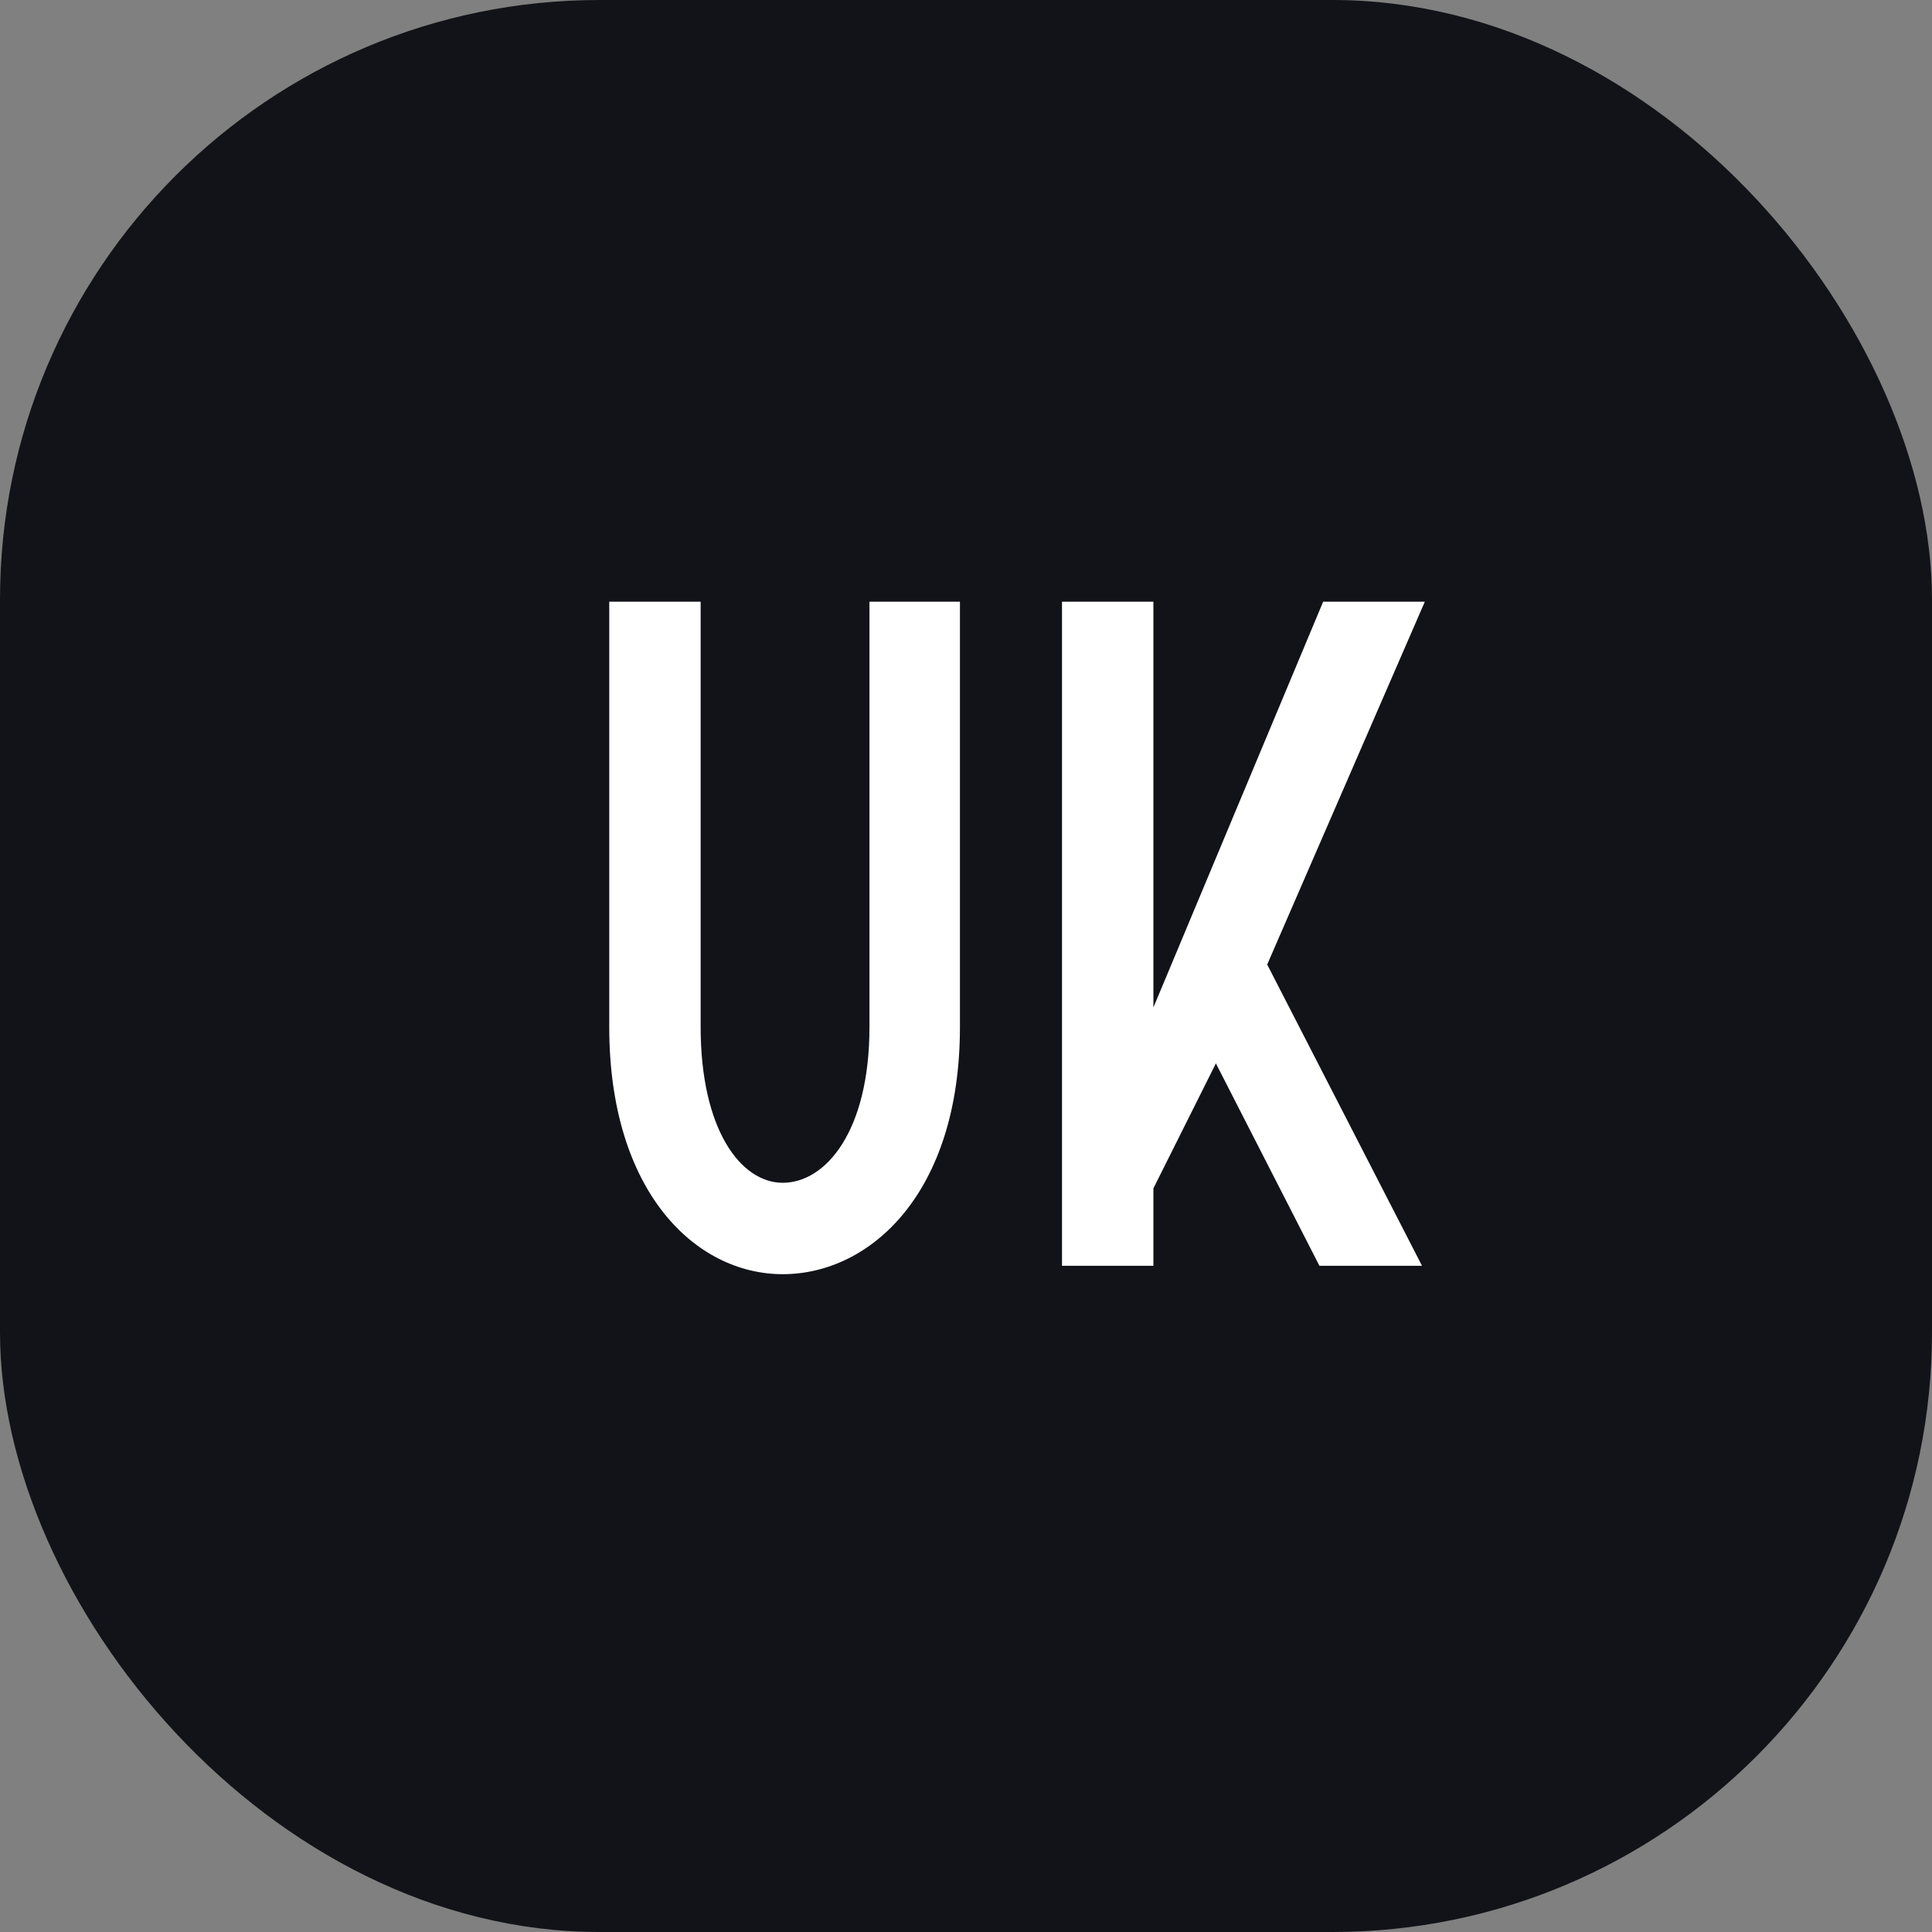
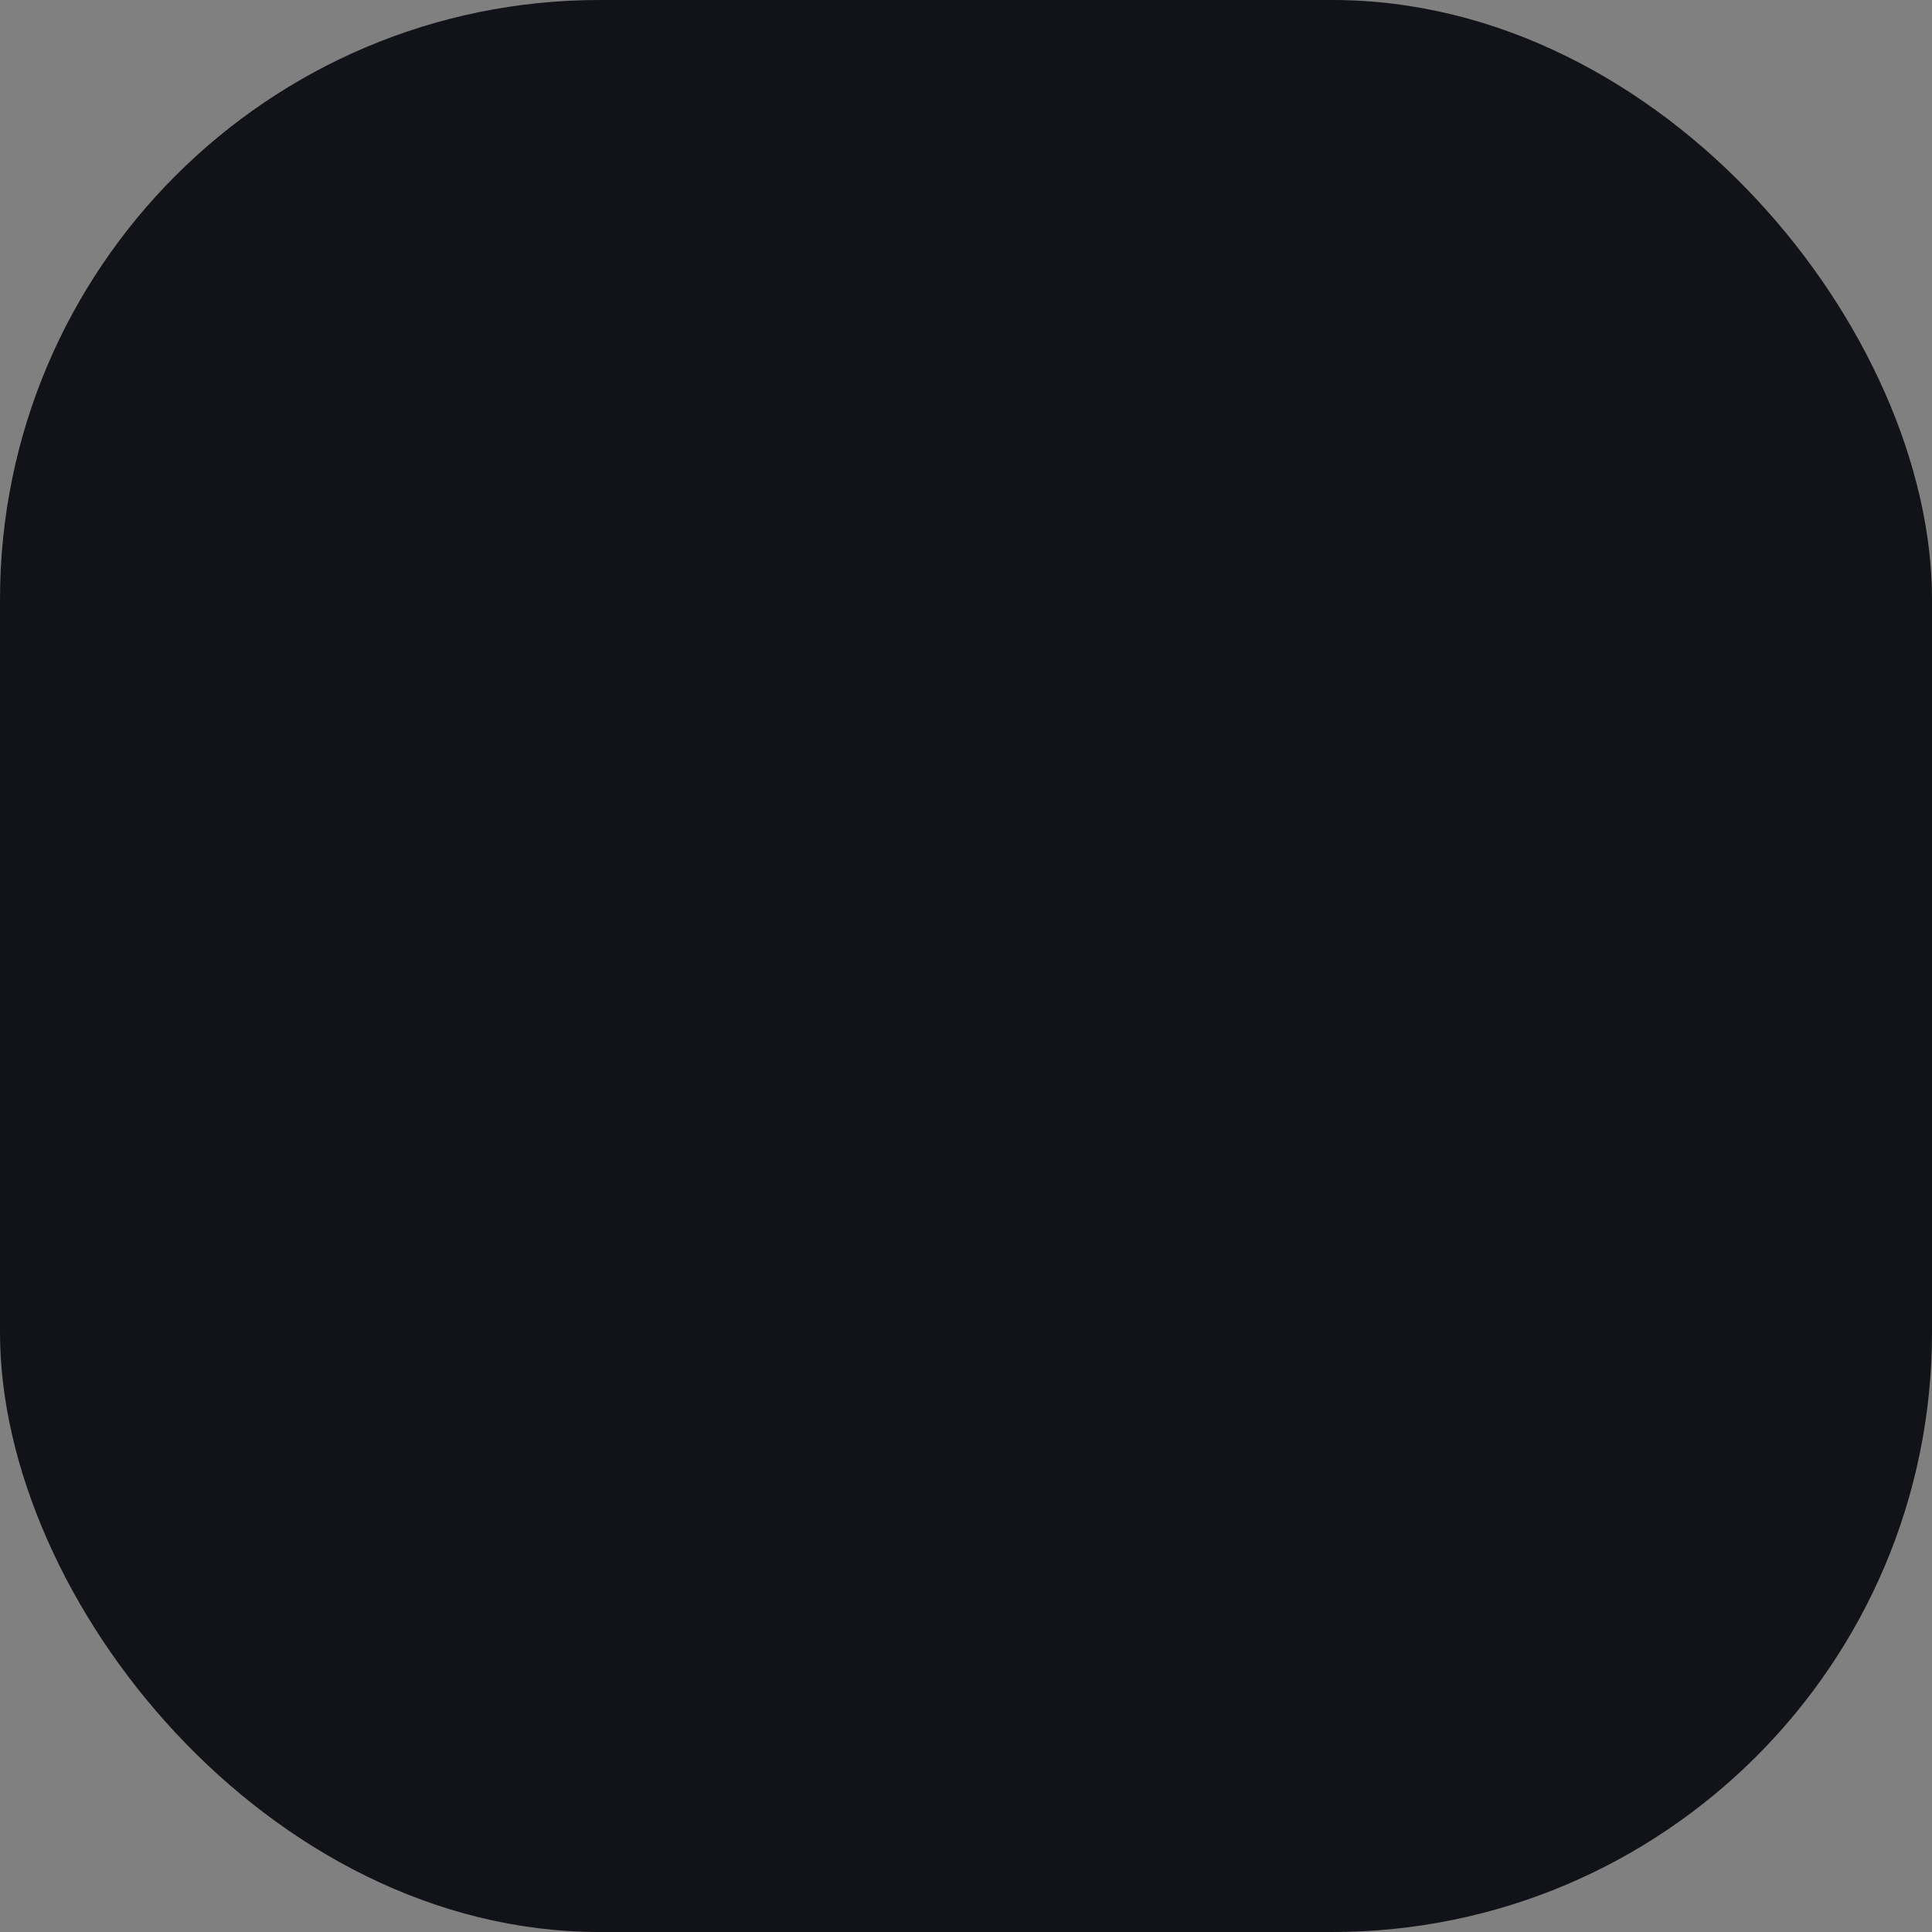
<svg xmlns="http://www.w3.org/2000/svg" width="29" height="29" viewBox="0 0 29 29" fill="none">
  <rect x="0" y="0" width="29" height="29" fill="#808080" stroke="none" />
  <rect width="29" height="29" rx="9" fill="#121318" />
-   <path d="M9.145 15.416V9.032H10.517V15.416C10.517 16.956 11.119 17.754 11.749 17.754C12.393 17.754 13.051 16.984 13.051 15.416V9.032H14.409V15.416C14.409 17.908 13.065 19.126 11.749 19.126C10.433 19.126 9.145 17.88 9.145 15.416ZM15.941 19V9.032H17.313V15.122L19.861 9.032H21.387L19.021 14.478L21.345 19H19.805L18.251 15.962L17.313 17.838V19H15.941Z" fill="white" />
</svg>